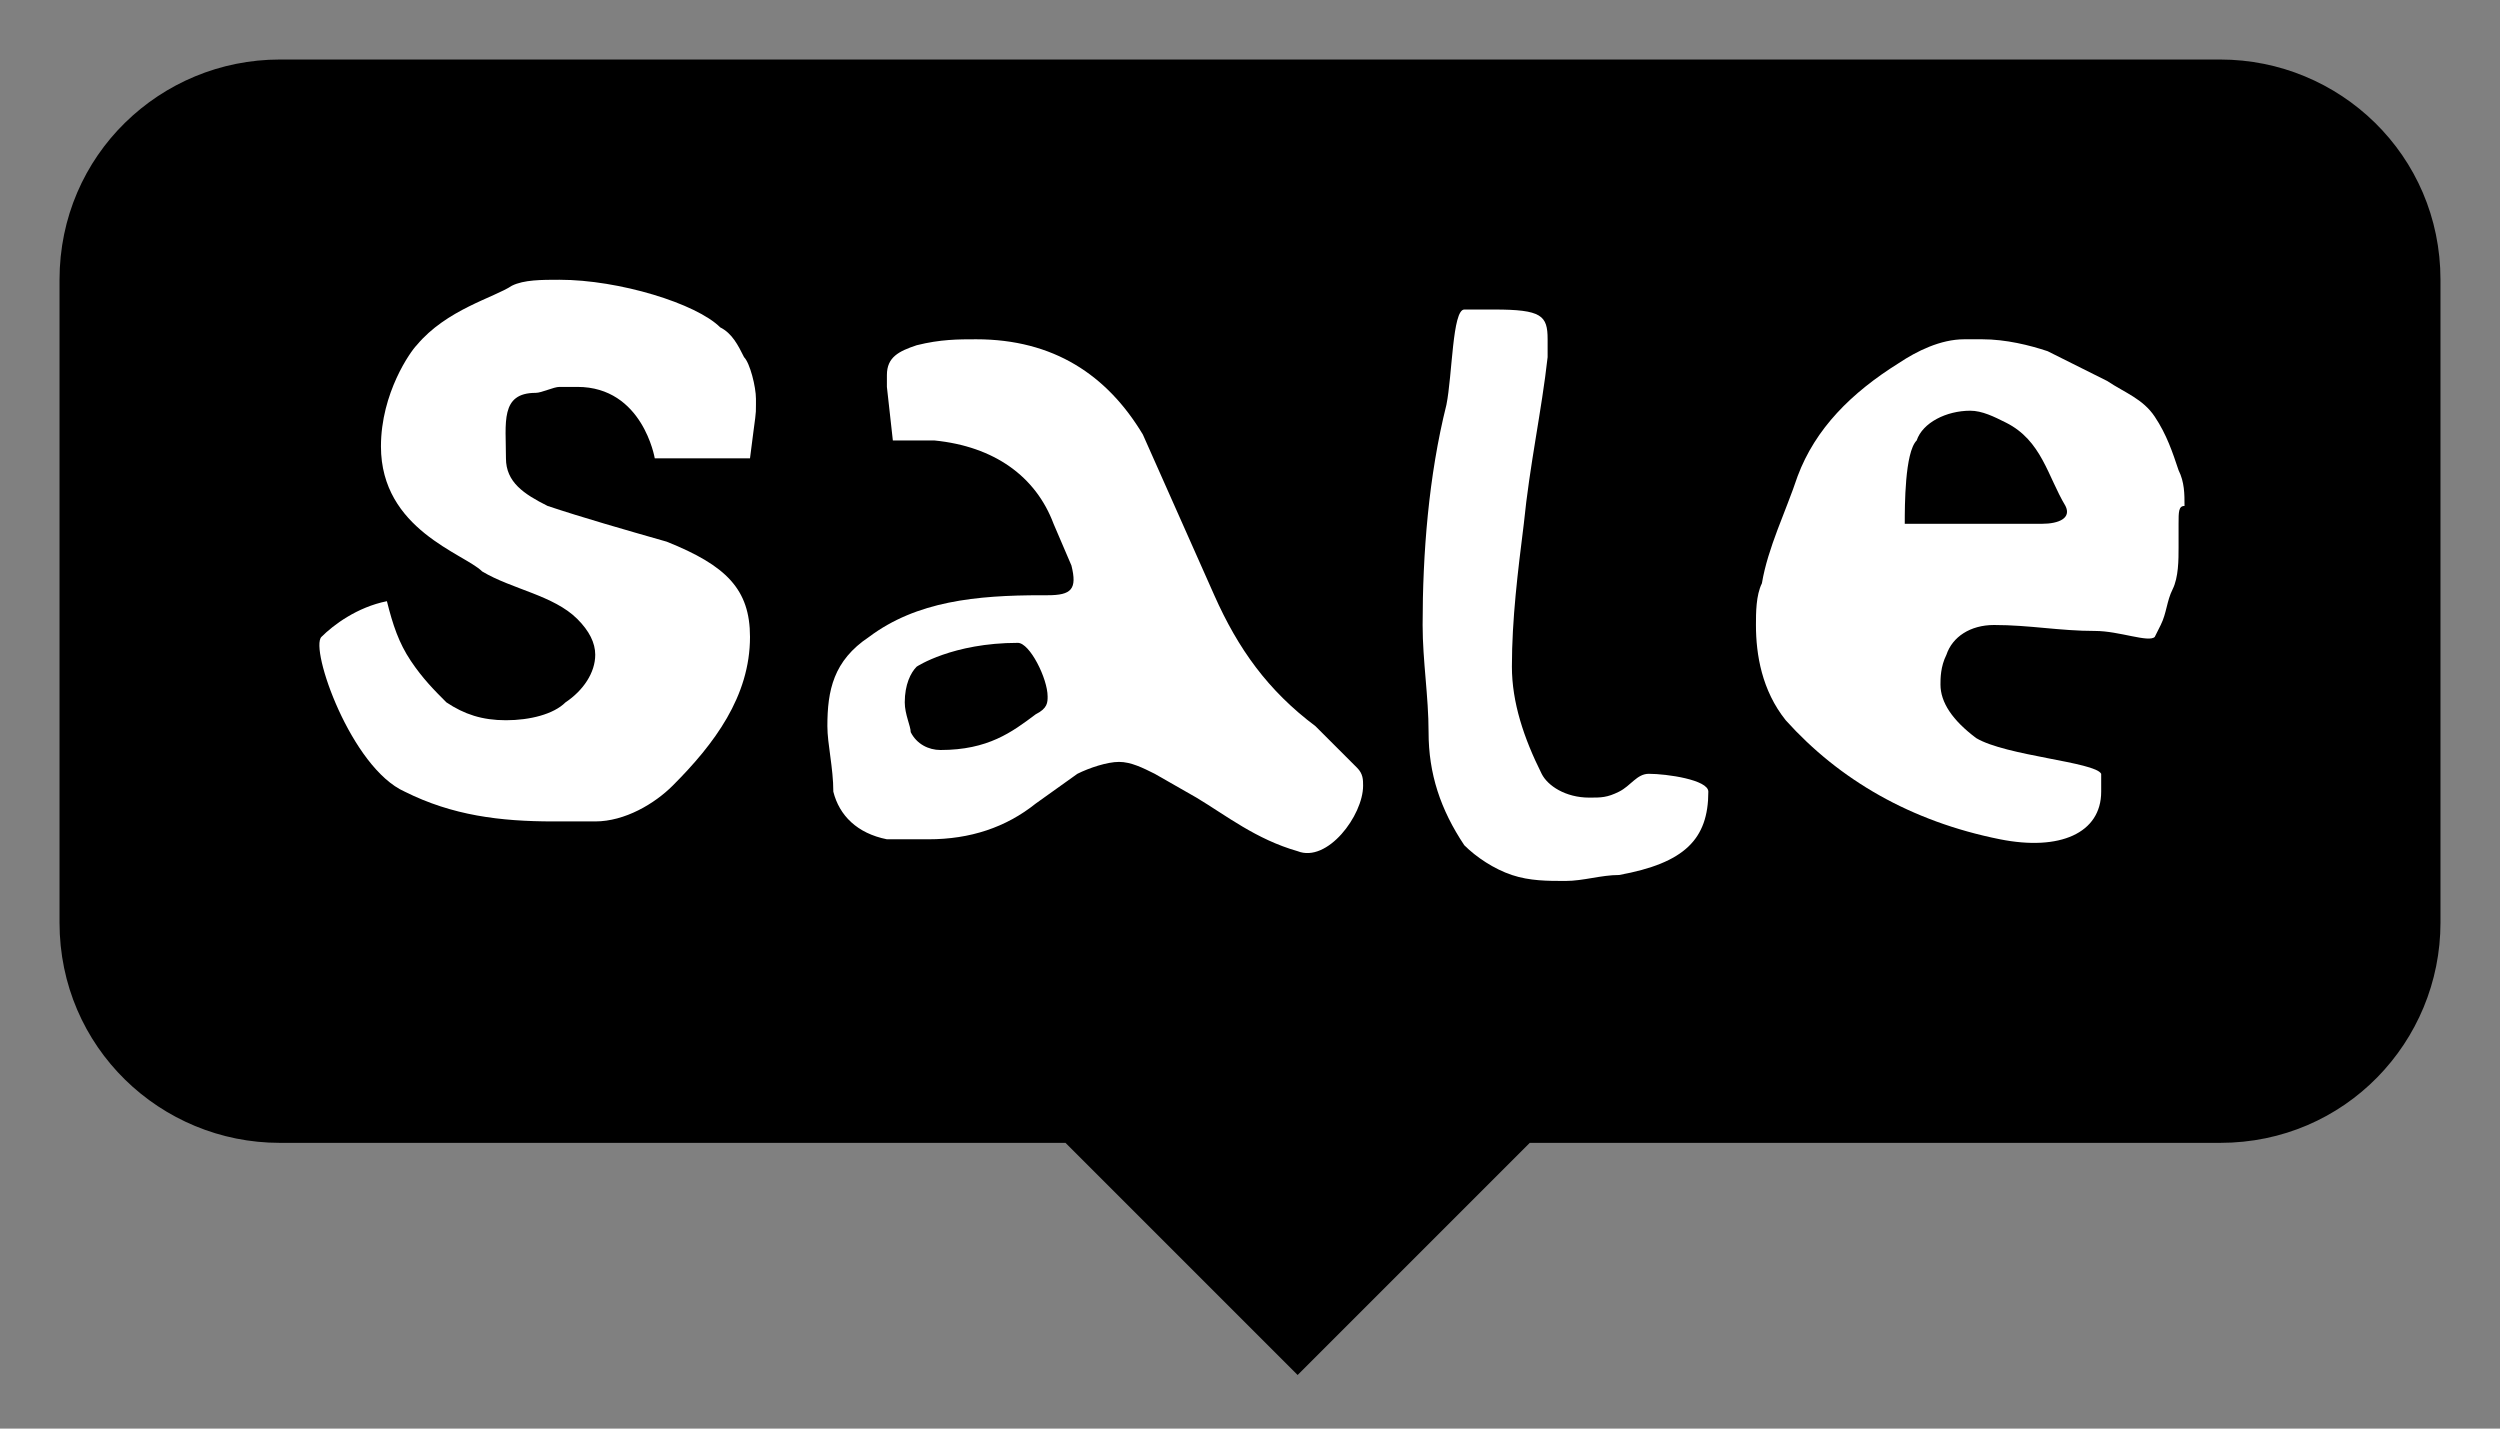
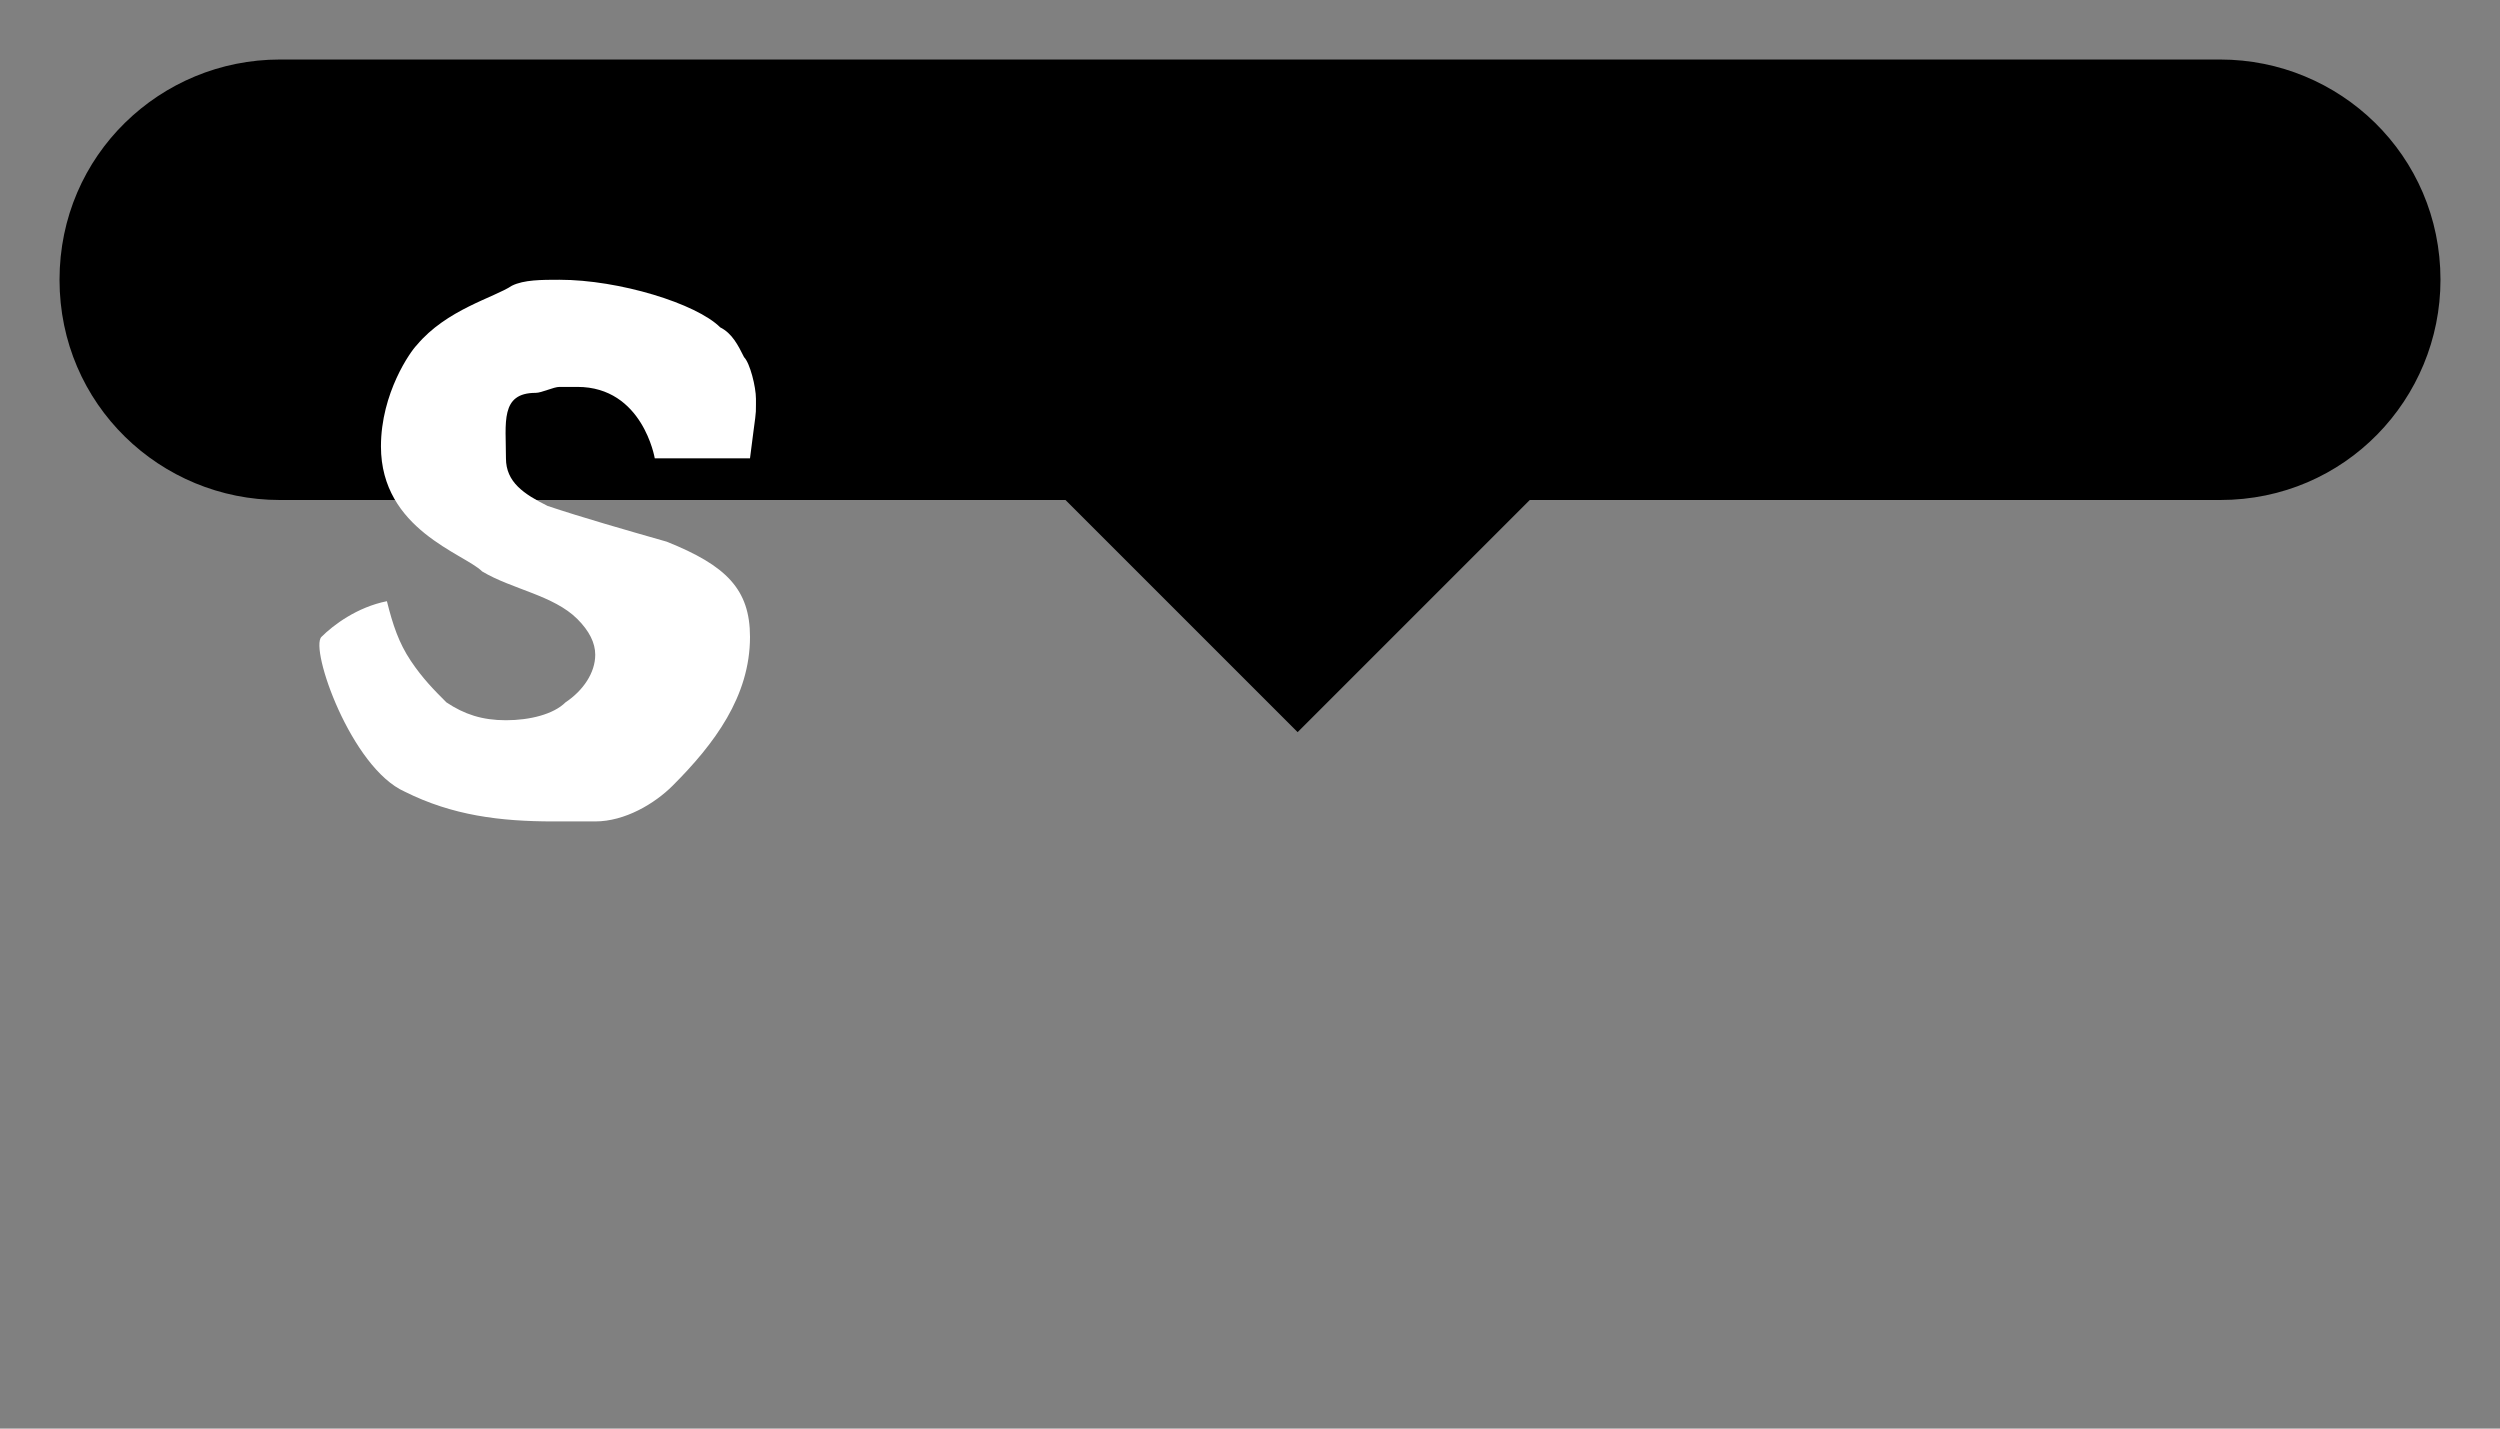
<svg xmlns="http://www.w3.org/2000/svg" version="1.1" id="레이어_1" x="0px" y="0px" viewBox="0 0 42 24" style="enable-background:new 0 0 42 24;" xml:space="preserve">
  <rect x="0" y="0" width="42" height="24" fill="#808080" stroke="none" />
  <style type="text/css">
	.st0{fill:#FFFFFF;}
</style>
-   <path d="M37.3,1H4.7C2.7,1,1,2.6,1,4.7v10.8c0,2.1,1.7,3.7,3.7,3.7h13.2l3.9,3.9l3.9-3.9h11.6c2.1,0,3.7-1.7,3.7-3.7V4.7  C41,2.6,39.3,1,37.3,1z" />
+   <path d="M37.3,1H4.7C2.7,1,1,2.6,1,4.7c0,2.1,1.7,3.7,3.7,3.7h13.2l3.9,3.9l3.9-3.9h11.6c2.1,0,3.7-1.7,3.7-3.7V4.7  C41,2.6,39.3,1,37.3,1z" />
  <g>
    <path class="st0" d="M6.9,11.1c0.2,0.3,0.4,0.5,0.6,0.7c0.3,0.2,0.6,0.3,1,0.3c0.4,0,0.8-0.1,1-0.3C9.8,11.6,10,11.3,10,11   c0-0.2-0.1-0.4-0.3-0.6C9.3,10,8.6,9.9,8.1,9.6C7.8,9.3,6.4,8.9,6.4,7.5c0-0.9,0.5-1.6,0.6-1.7C7.5,5.2,8.3,5,8.6,4.8   c0.2-0.1,0.5-0.1,0.8-0.1c1,0,2.3,0.4,2.7,0.8c0.2,0.1,0.3,0.3,0.4,0.5c0.1,0.1,0.2,0.5,0.2,0.7v0.1c0,0.2,0,0.1-0.1,0.9h-0.5   c0,0-0.1,0-0.1,0l-1,0c0,0-0.2-1.2-1.3-1.2c-0.1,0-0.2,0-0.3,0c-0.1,0-0.3,0.1-0.4,0.1C8.4,6.6,8.5,7.1,8.5,7.7   c0,0.4,0.3,0.6,0.7,0.8c0.6,0.2,1.3,0.4,2,0.6c1,0.4,1.4,0.8,1.4,1.6c0,1-0.6,1.8-1.3,2.5c-0.3,0.3-0.8,0.6-1.3,0.6   c-0.2,0-0.5,0-0.7,0c-0.9,0-1.7-0.1-2.5-0.5c-0.9-0.4-1.6-2.4-1.4-2.6c0.2-0.2,0.6-0.5,1.1-0.6C6.6,10.5,6.7,10.8,6.9,11.1z" />
-     <path class="st0" d="M22.8,12.9c0.1,0.1,0.1,0.2,0.1,0.3c0,0.5-0.6,1.3-1.1,1.1c-0.7-0.2-1.2-0.6-1.7-0.9L19.4,13   c-0.2-0.1-0.4-0.2-0.6-0.2c-0.2,0-0.5,0.1-0.7,0.2l-0.7,0.5c-0.5,0.4-1.1,0.6-1.8,0.6c-0.3,0-0.5,0-0.7,0c-0.5-0.1-0.8-0.4-0.9-0.8   c0-0.4-0.1-0.8-0.1-1.1c0-0.6,0.1-1.1,0.7-1.5c0.8-0.6,1.8-0.7,2.9-0.7h0.1c0.4,0,0.5-0.1,0.4-0.5l-0.3-0.7c-0.3-0.8-1-1.3-2-1.4   l-0.7,0l-0.1-0.9V6.3c0-0.3,0.2-0.4,0.5-0.5c0.4-0.1,0.7-0.1,1-0.1c1.3,0,2.2,0.6,2.8,1.6c0.4,0.9,0.8,1.8,1.2,2.7   c0.4,0.9,0.9,1.6,1.7,2.2L22.8,12.9z M17.6,11.7c0-0.3-0.3-0.9-0.5-0.9c-1.1,0-1.7,0.4-1.7,0.4c-0.1,0.1-0.2,0.3-0.2,0.6   c0,0.2,0.1,0.4,0.1,0.5c0.1,0.2,0.3,0.3,0.5,0.3c0.8,0,1.2-0.3,1.6-0.6C17.6,11.9,17.6,11.8,17.6,11.7z" />
-     <path class="st0" d="M27.2,14.7c-0.3,0-0.6,0.1-0.9,0.1c-0.3,0-0.6,0-0.9-0.1c-0.3-0.1-0.6-0.3-0.8-0.5c-0.4-0.6-0.6-1.2-0.6-1.9   c0-0.6-0.1-1.2-0.1-1.8c0-1.2,0.1-2.5,0.4-3.7c0.1-0.5,0.1-1.6,0.3-1.6c0.2,0,0.3,0,0.5,0c0.8,0,0.9,0.1,0.9,0.5c0,0.1,0,0.2,0,0.3   c-0.1,0.9-0.3,1.8-0.4,2.8c-0.1,0.8-0.2,1.6-0.2,2.4c0,0.6,0.2,1.2,0.5,1.8c0.1,0.2,0.4,0.4,0.8,0.4c0.2,0,0.3,0,0.5-0.1   c0.2-0.1,0.3-0.3,0.5-0.3c0.3,0,1,0.1,1,0.3C28.7,14.1,28.3,14.5,27.2,14.7z" />
-     <path class="st0" d="M36.6,8.8c0,0.1,0,0.2,0,0.4c0,0.2,0,0.5-0.1,0.7c-0.1,0.2-0.1,0.4-0.2,0.6c0,0-0.1,0.2-0.1,0.2   c-0.1,0.1-0.6-0.1-1-0.1c-0.6,0-1.1-0.1-1.7-0.1c-0.4,0-0.7,0.2-0.8,0.5c-0.1,0.2-0.1,0.4-0.1,0.5c0,0.3,0.2,0.6,0.6,0.9   c0.5,0.3,2,0.4,2.1,0.6c0,0.1,0,0.2,0,0.3c0,0.7-0.7,1-1.7,0.8c-1.5-0.3-2.7-1-3.6-2c-0.4-0.5-0.5-1.1-0.5-1.6c0-0.2,0-0.5,0.1-0.7   c0.1-0.6,0.4-1.2,0.6-1.8c0.3-0.8,0.9-1.4,1.7-1.9c0.3-0.2,0.7-0.4,1.1-0.4c0.1,0,0.2,0,0.3,0c0.4,0,0.8,0.1,1.1,0.2l1,0.5   c0.3,0.2,0.6,0.3,0.8,0.6c0.2,0.3,0.3,0.6,0.4,0.9c0.1,0.2,0.1,0.4,0.1,0.6C36.6,8.5,36.6,8.6,36.6,8.8z M34.3,8.8   c0.3,0,0.5-0.1,0.4-0.3c-0.3-0.5-0.4-1.1-1-1.4c-0.2-0.1-0.4-0.2-0.6-0.2c-0.4,0-0.8,0.2-0.9,0.5C32,7.6,32,8.5,32,8.8H34.3z" />
  </g>
</svg>